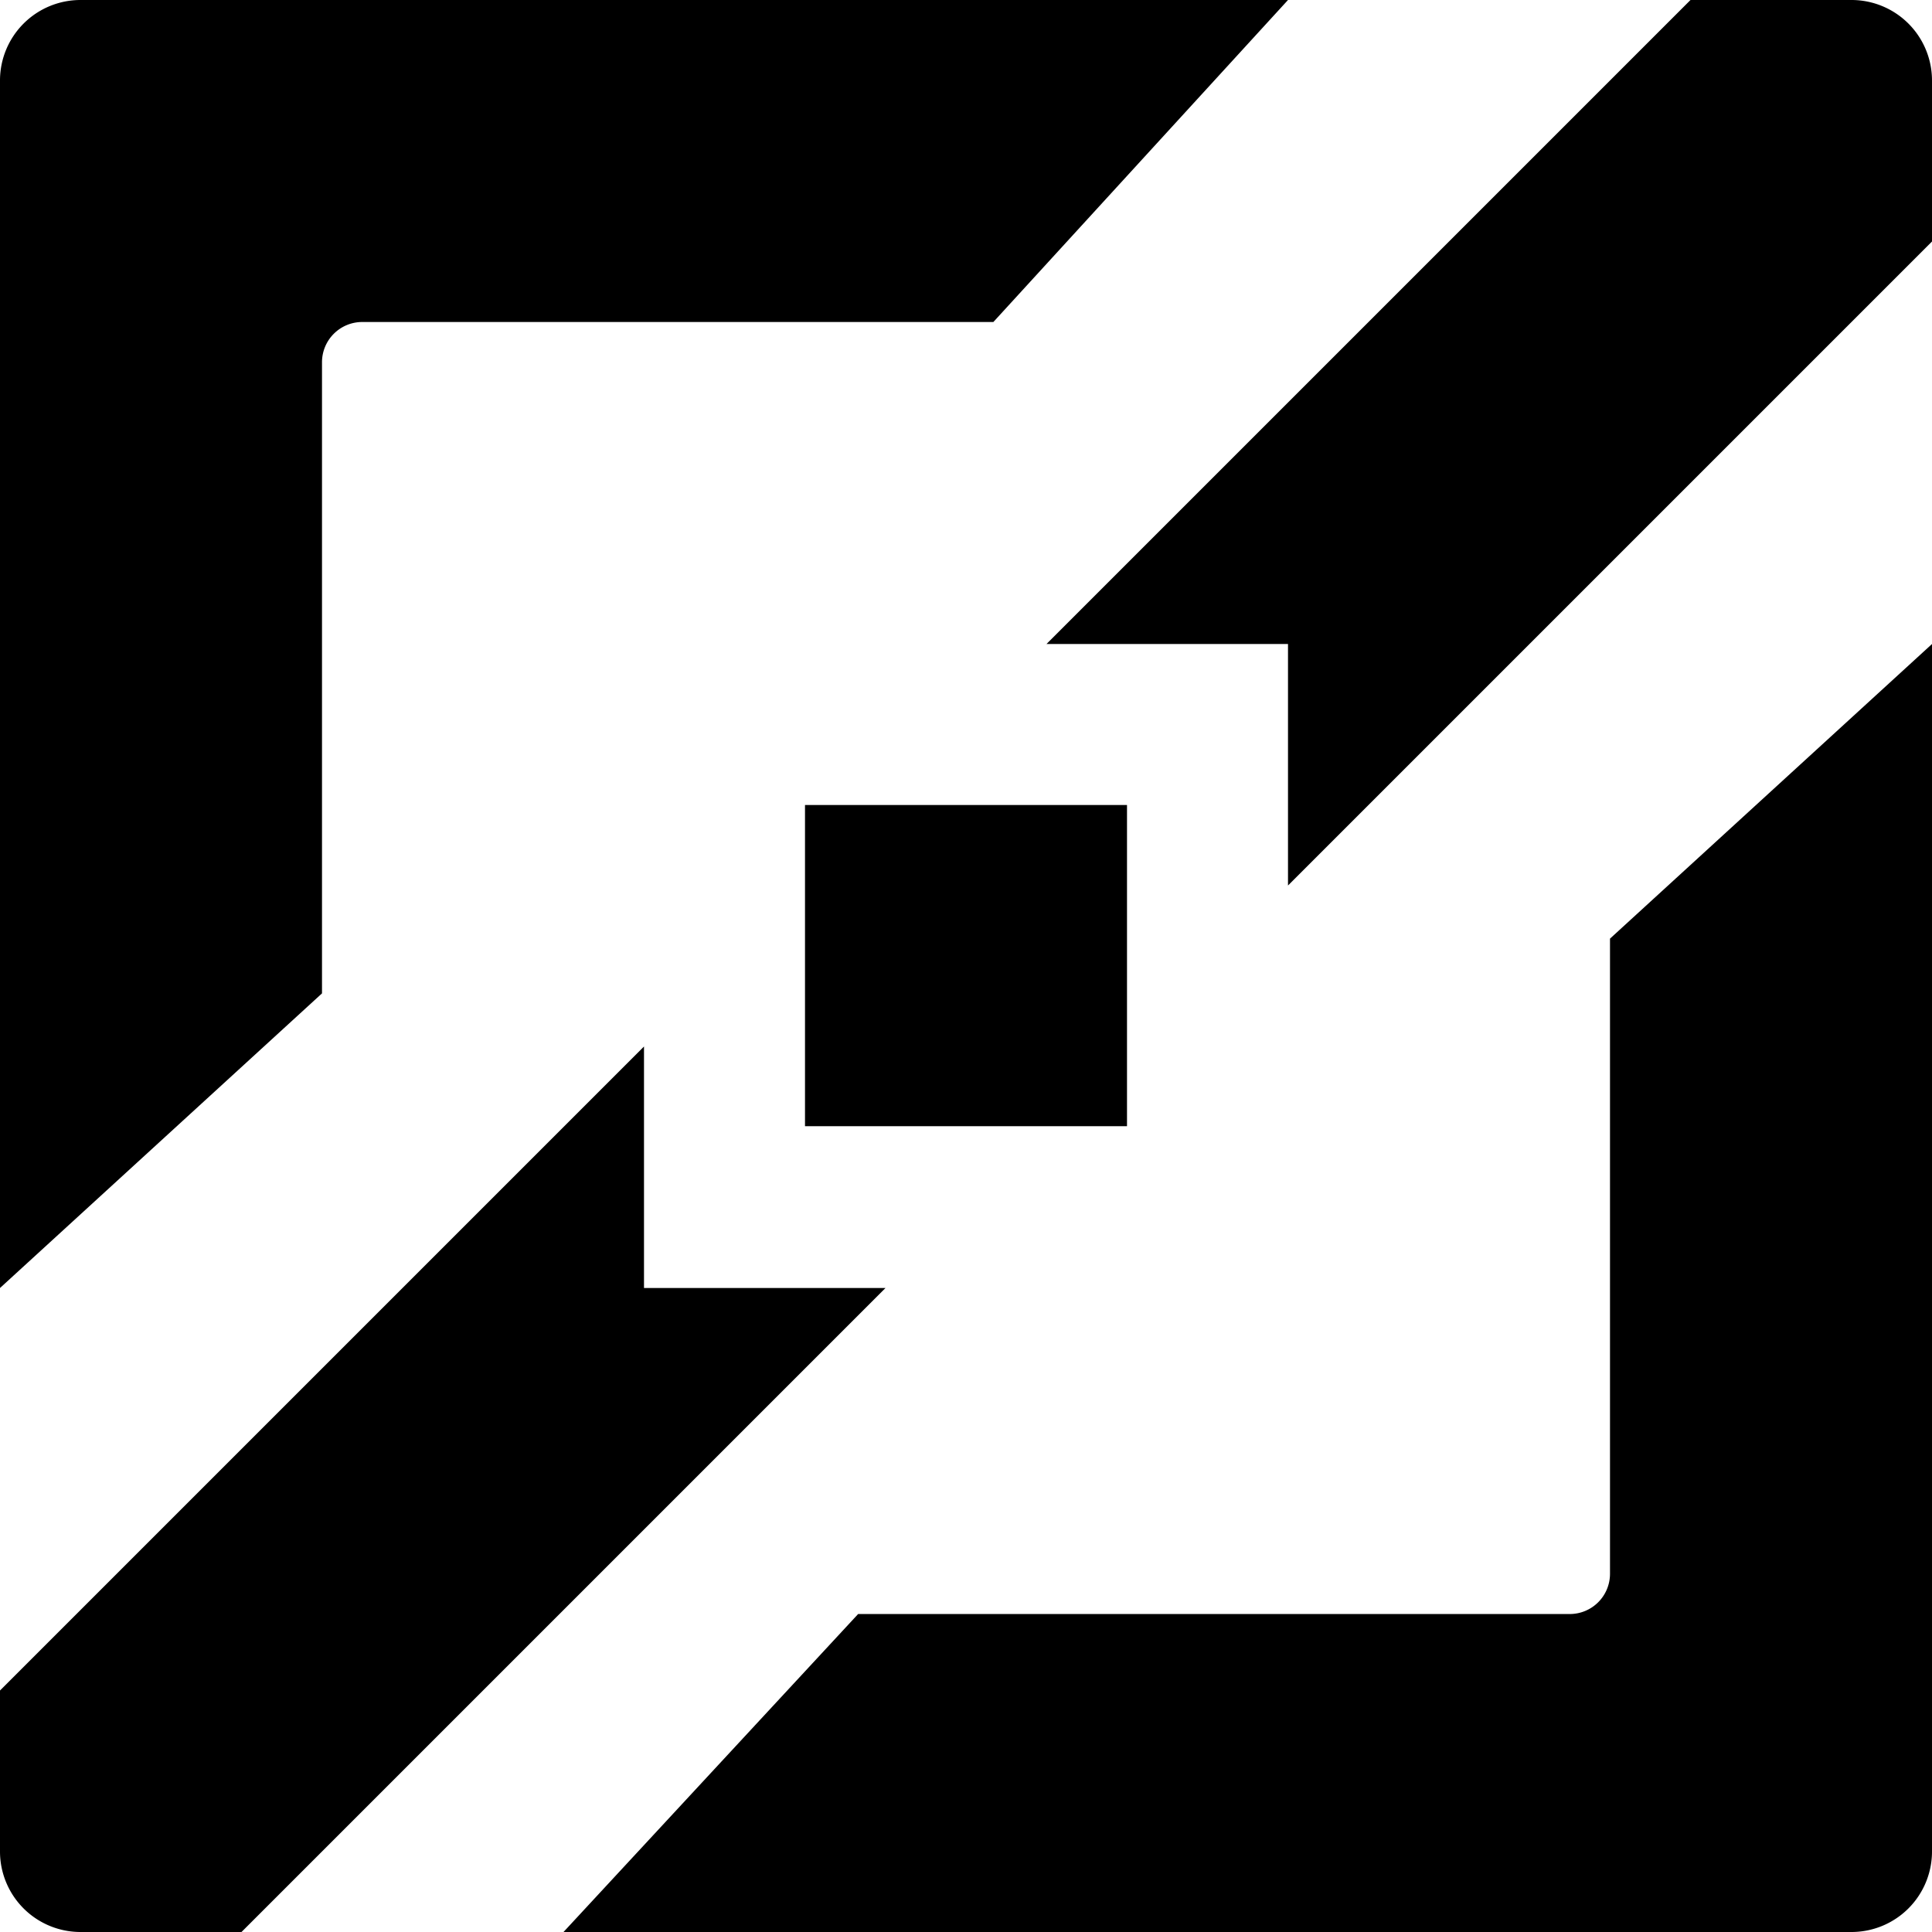
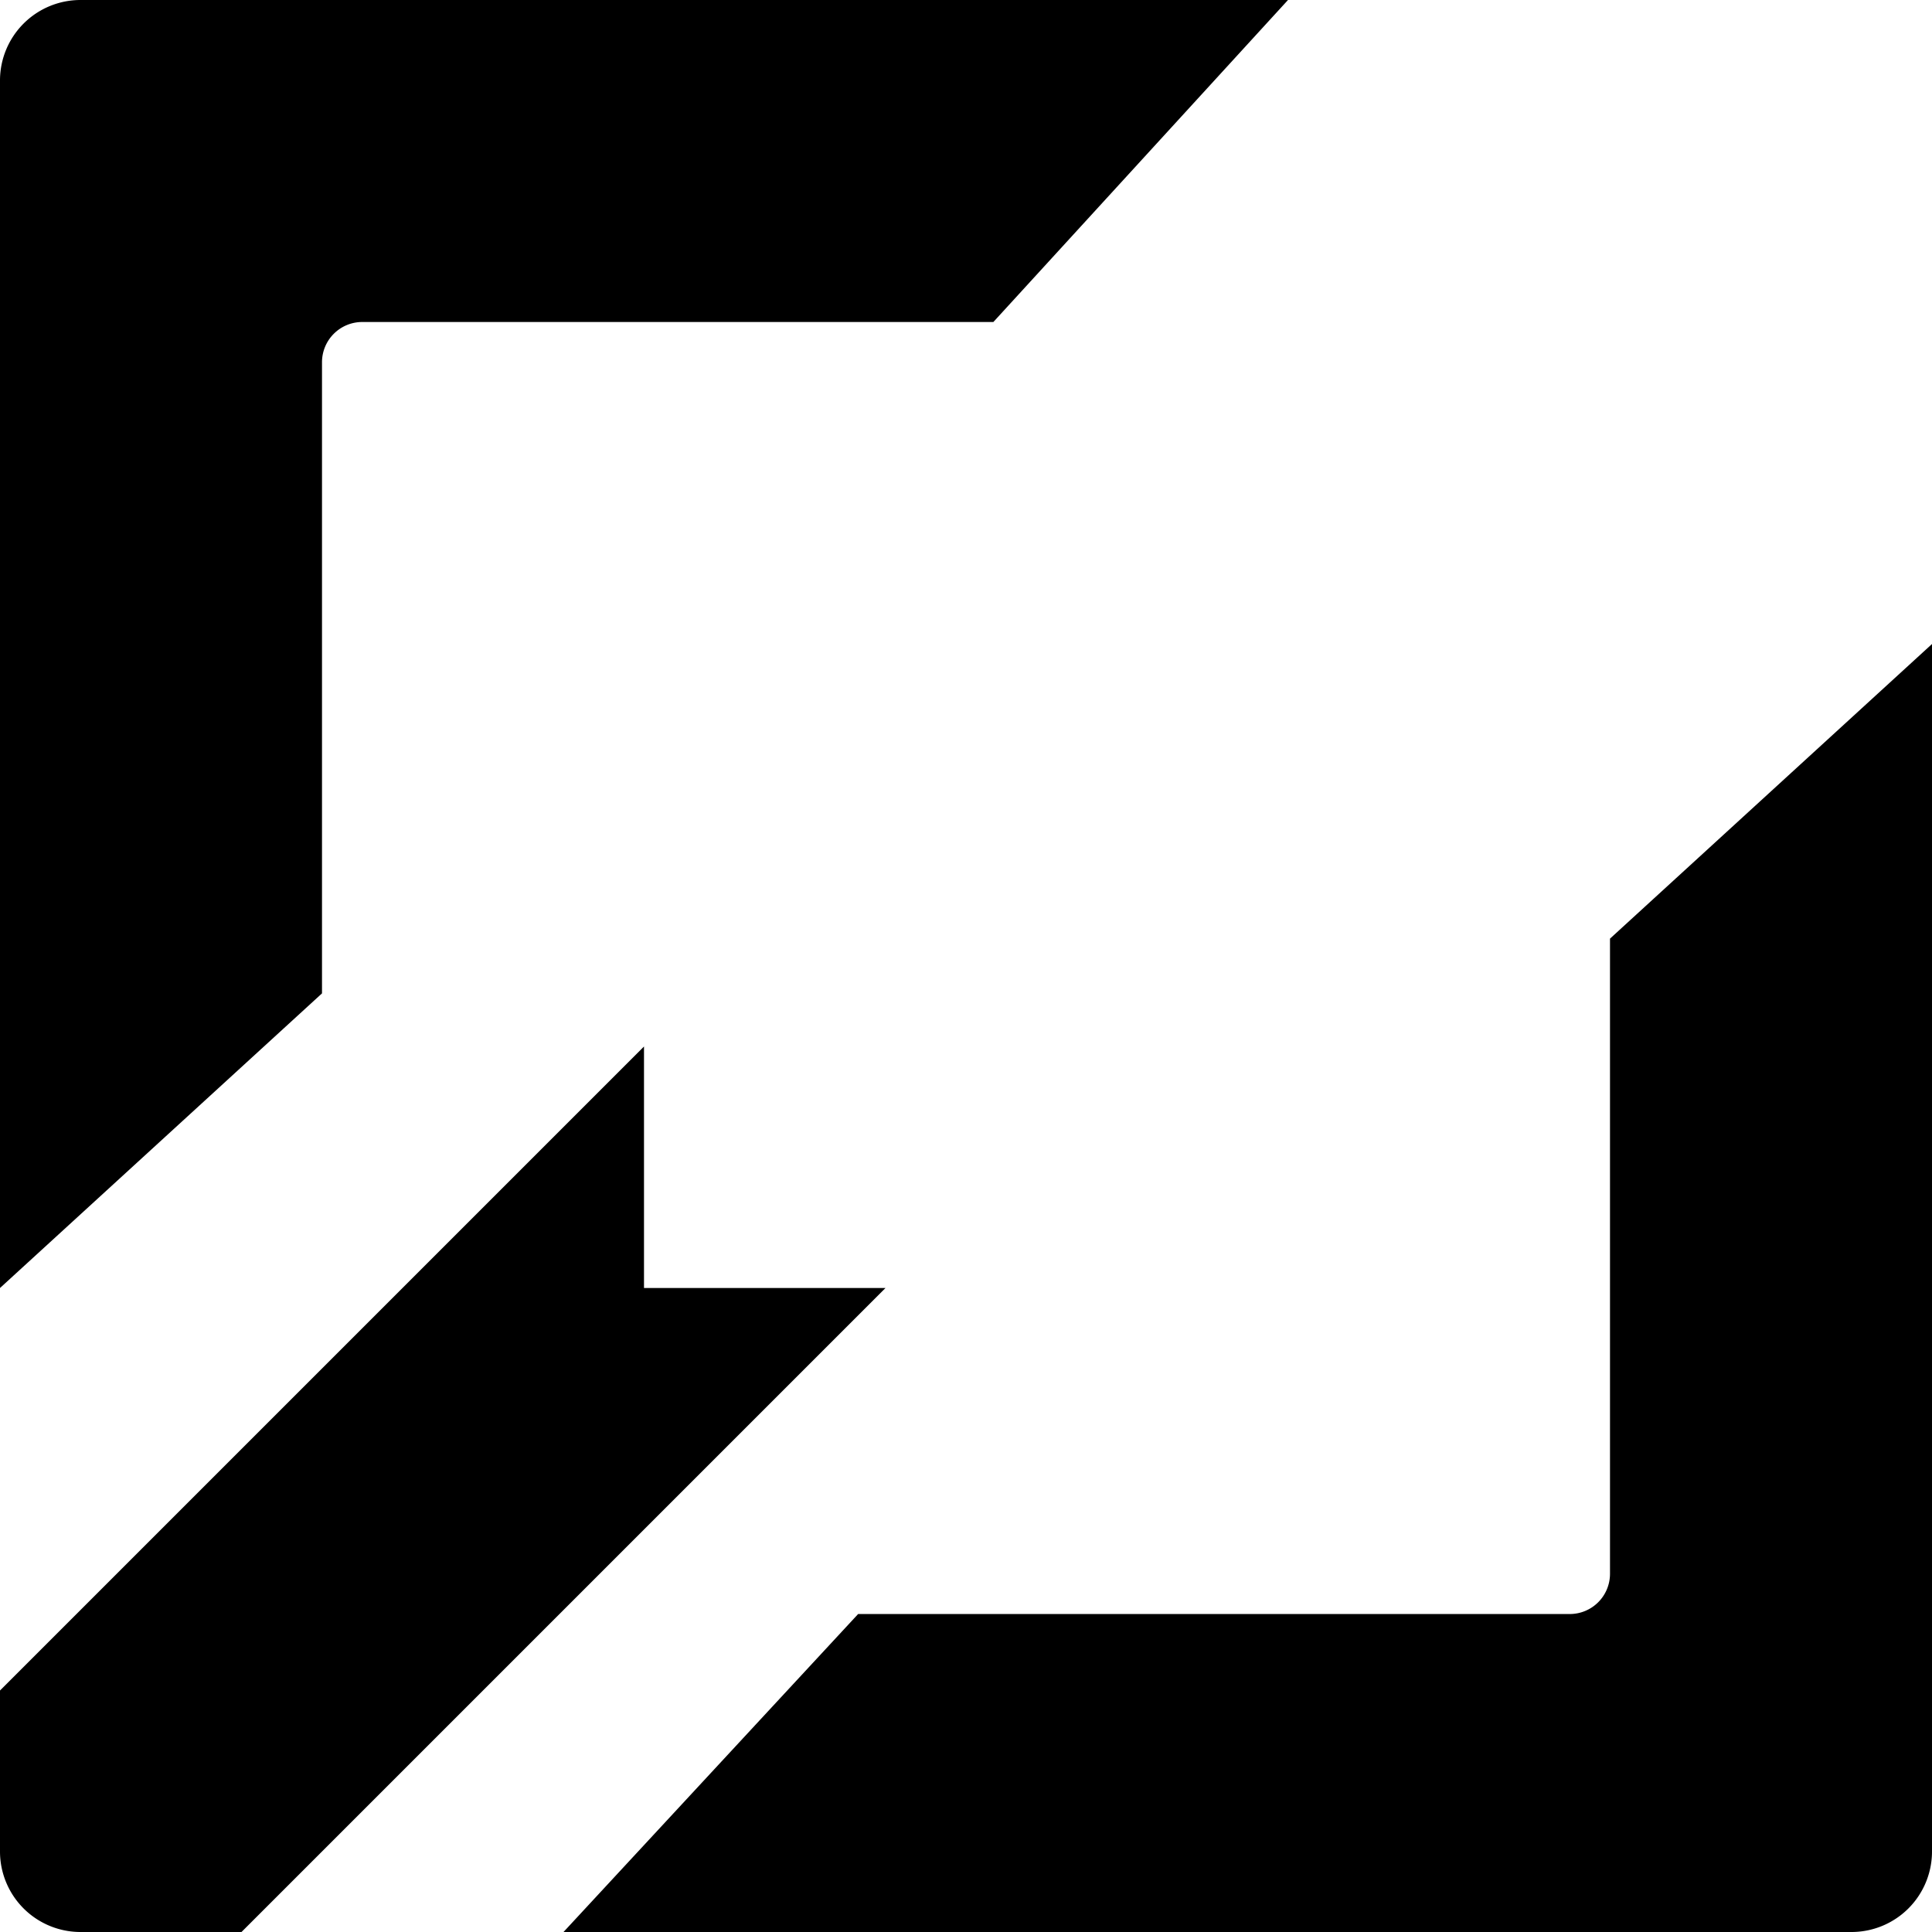
<svg xmlns="http://www.w3.org/2000/svg" viewBox="0 0 24 24">
  <g>
    <path d="M4 4.5a0.5 0.5 0 0 1 0.5 -0.5h7.84L16 0H1a1 1 0 0 0 -1 1v15l4 -3.66Z" fill="#000000" stroke-width="1" />
-     <path d="M10 10h4v3.99h-4Z" fill="#000000" stroke-width="1" />
    <path d="M8 16v-3l-8 8v2a1 1 0 0 0 1 1h2l8 -8Z" fill="#000000" stroke-width="1" />
-     <path d="M20 11.66v7.89a0.5 0.5 0 0 1 -0.5 0.5h-8.84L7 24h16a1 1 0 0 0 1 -1V8Z" fill="#000000" stroke-width="1" />
-     <path d="M16 8v3l8 -8V1a1 1 0 0 0 -1 -1h-2l-8 8Z" fill="#000000" stroke-width="1" />
+     <path d="M20 11.66v7.89a0.5 0.5 0 0 1 -0.5 0.5h-8.84L7 24h16a1 1 0 0 0 1 -1V8" fill="#000000" stroke-width="1" />
  </g>
</svg>